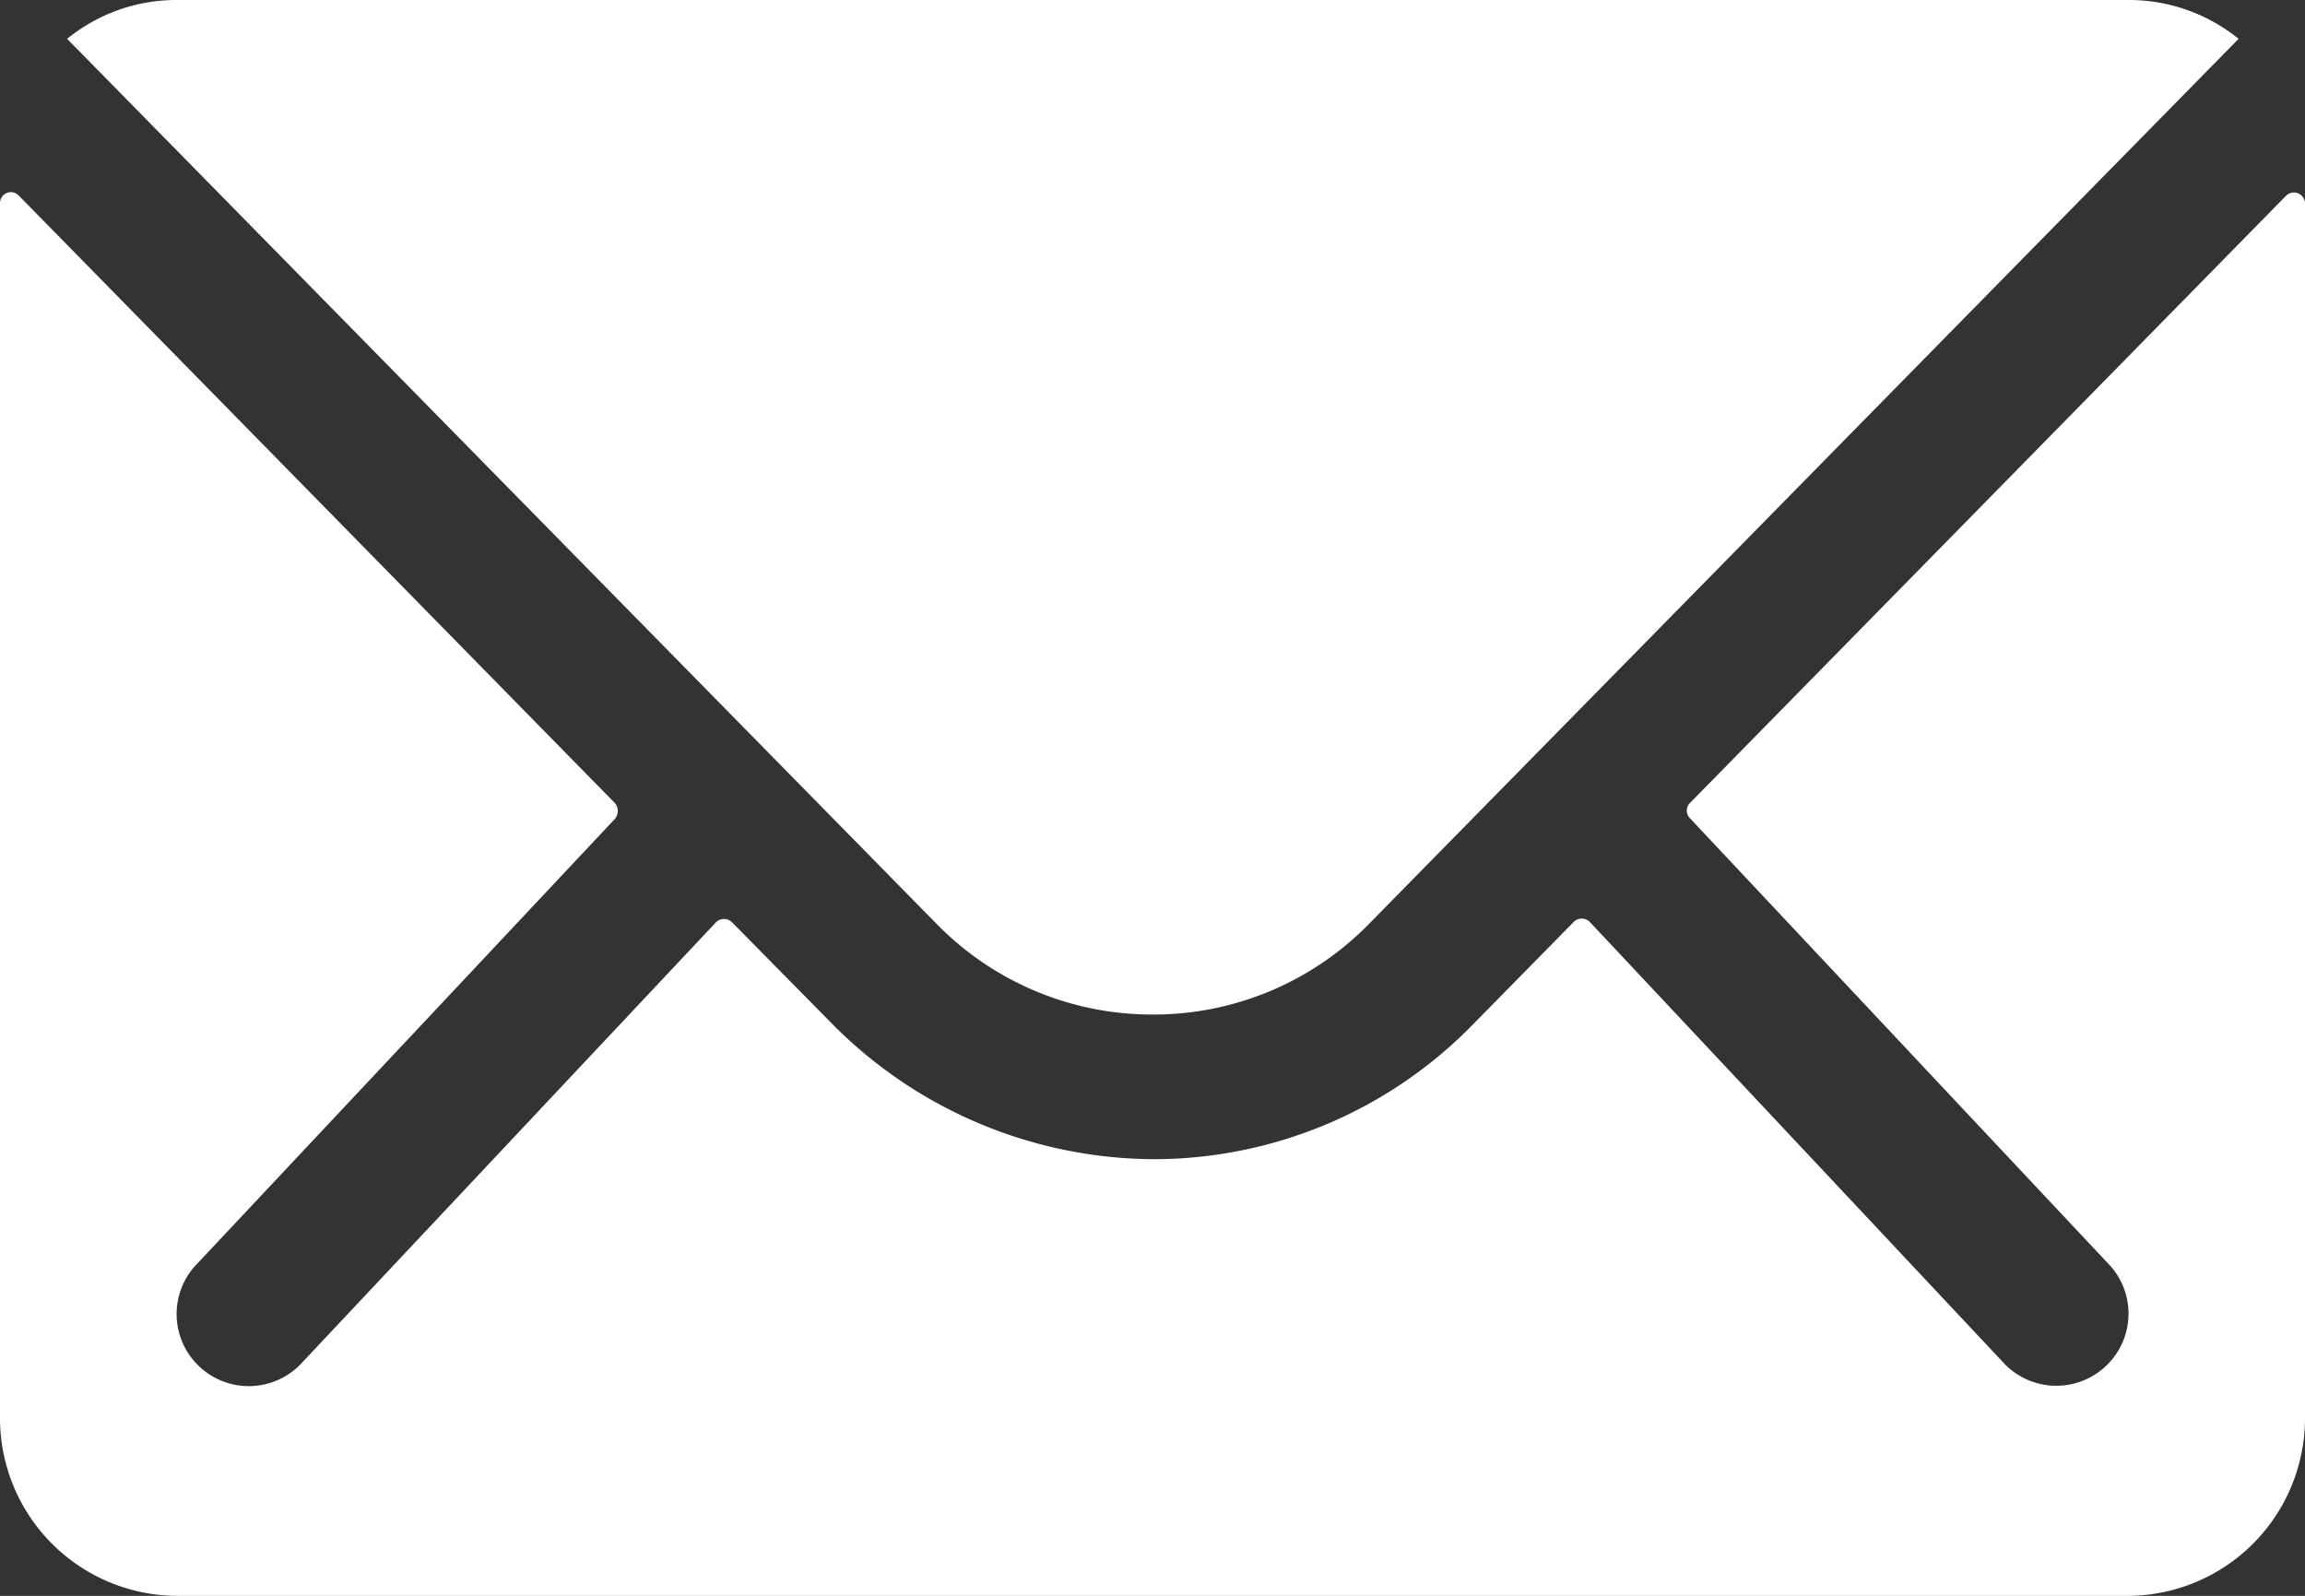
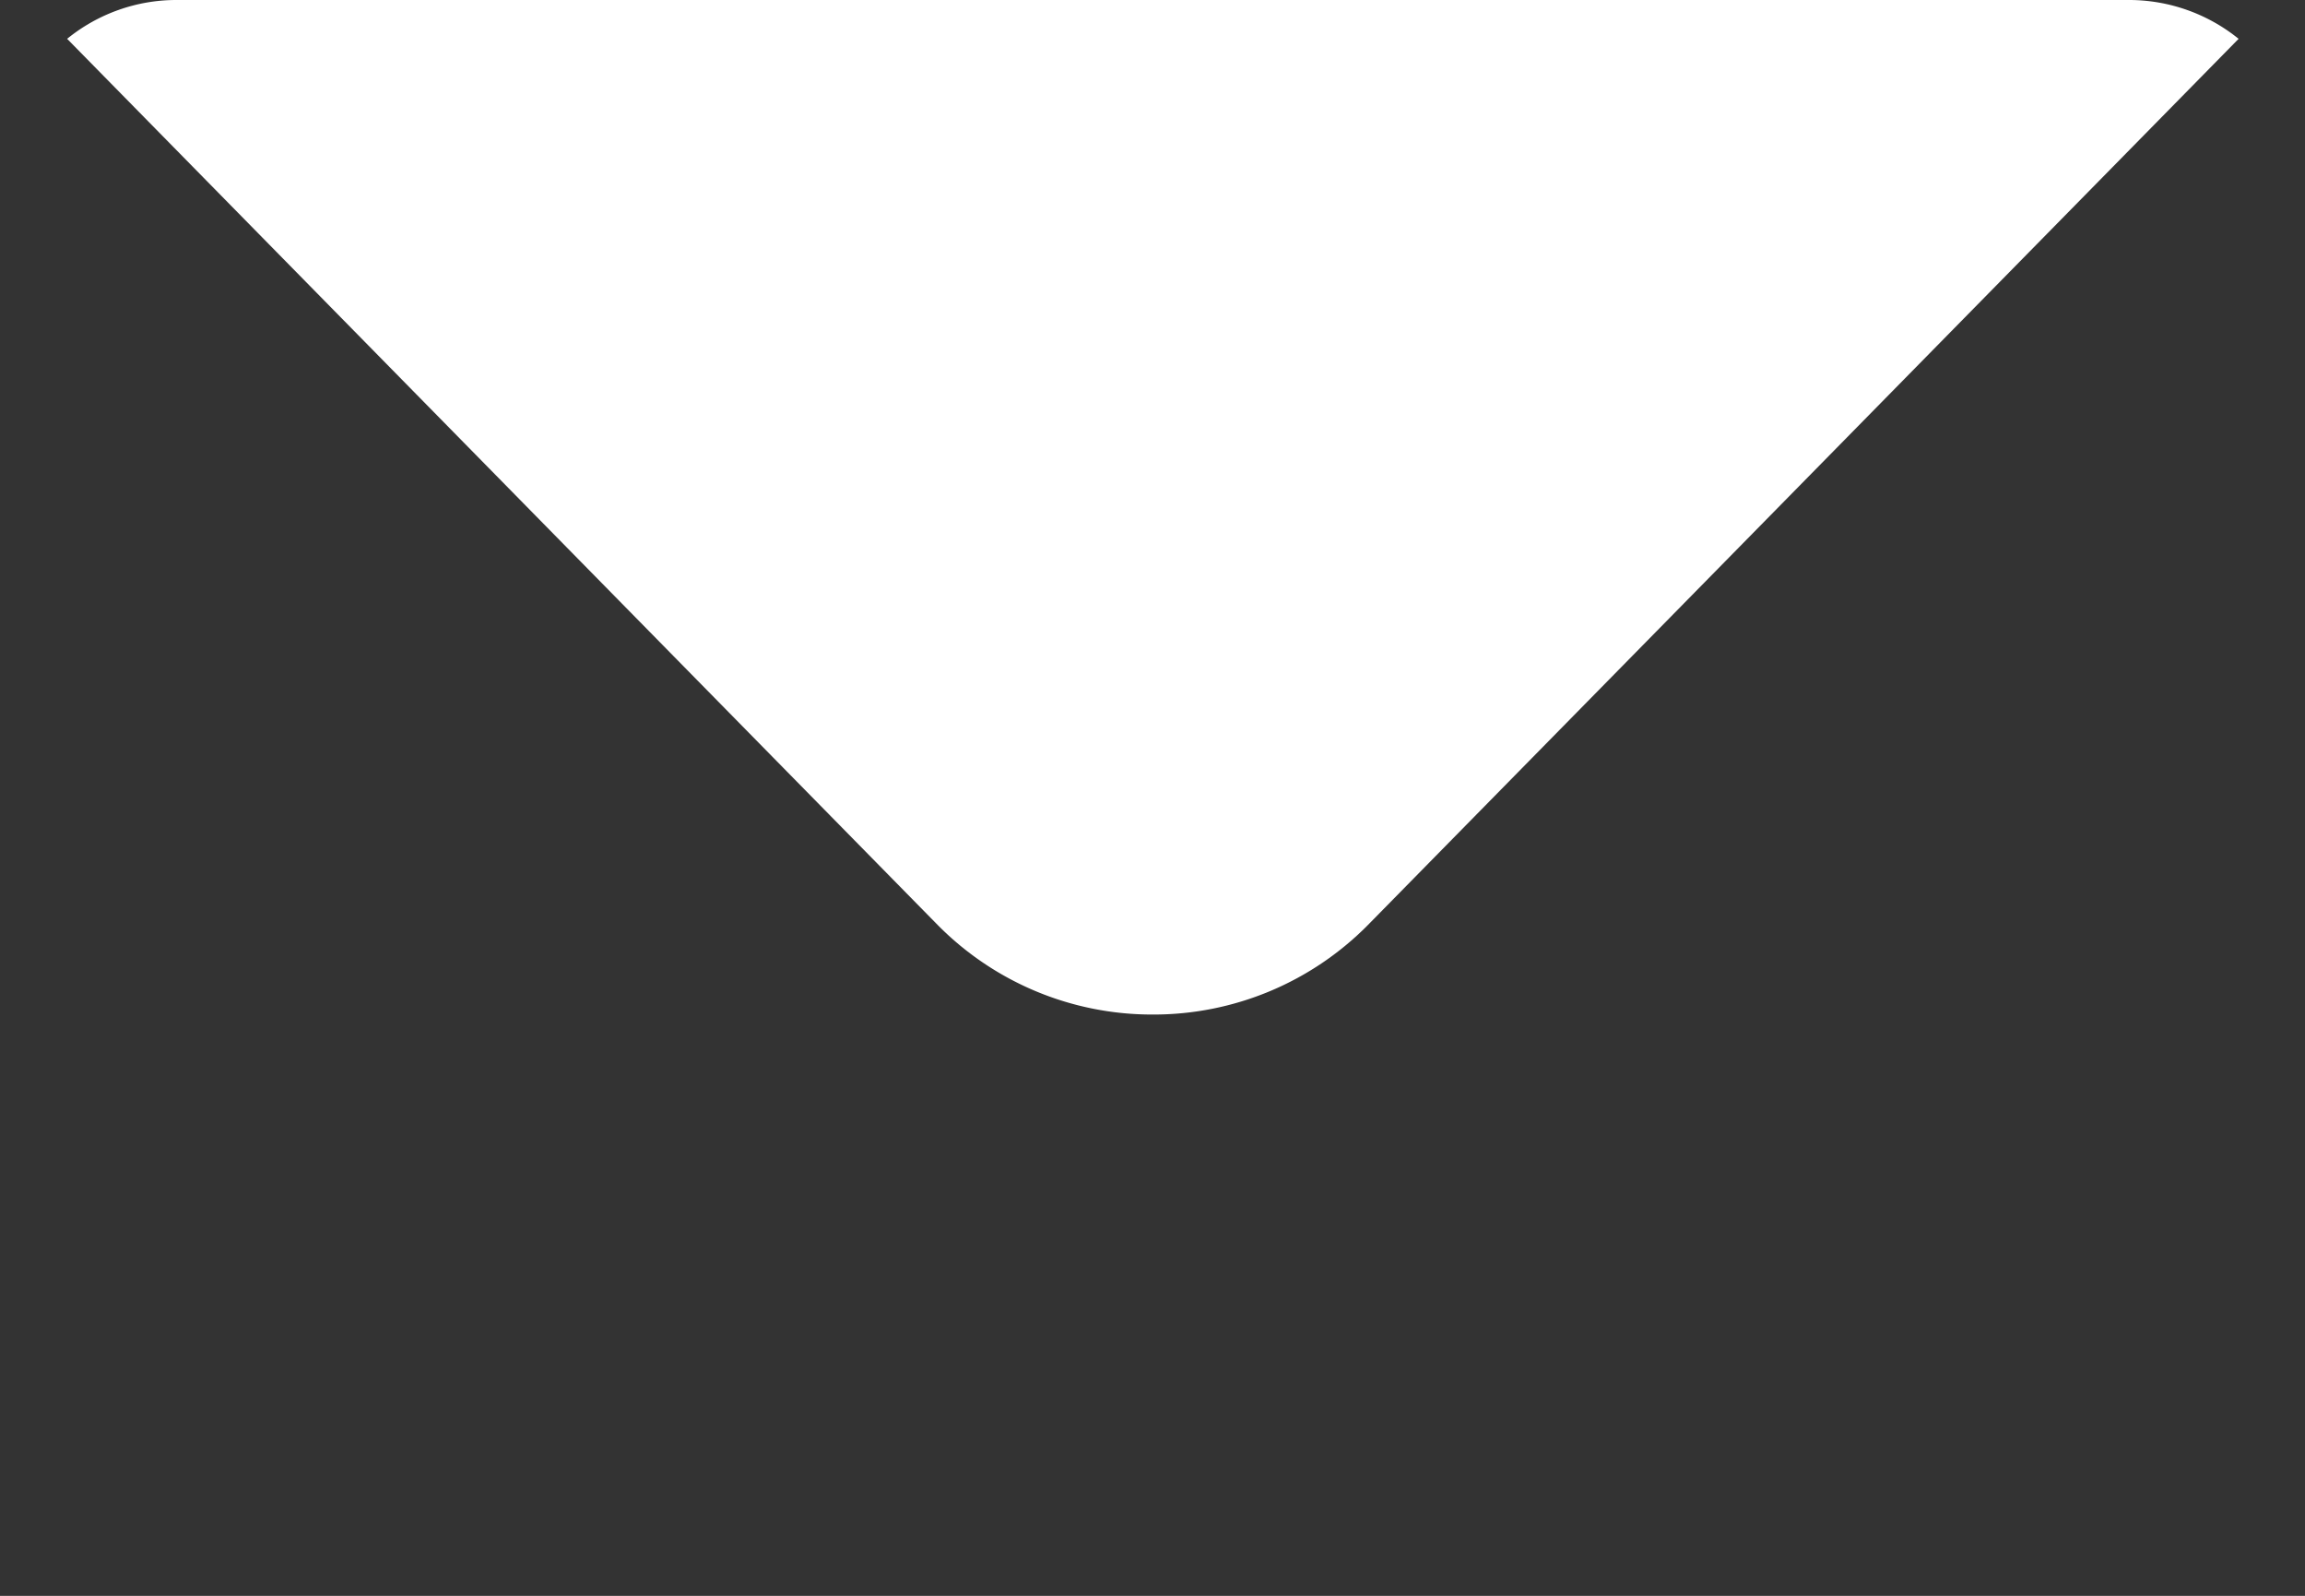
<svg xmlns="http://www.w3.org/2000/svg" width="18.644" height="12.908" viewBox="0 0 18.644 12.908">
  <rect x="0" y="0" width="18.644" height="12.908" fill="#333333" stroke="none" />
  <g id="Icon_ionic-ios-mail" data-name="Icon ionic-ios-mail" transform="translate(-3.375 -7.875)">
-     <path id="Pfad_116" data-name="Pfad 116" d="M21.867,10.341l-4.822,4.912a.087.087,0,0,0,0,.125l3.375,3.594a.582.582,0,0,1,0,.825.584.584,0,0,1-.825,0l-3.361-3.581a.092.092,0,0,0-.13,0l-.82.834a3.609,3.609,0,0,1-2.573,1.085,3.681,3.681,0,0,1-2.626-1.116l-.789-.8a.092.092,0,0,0-.13,0L5.8,19.8a.584.584,0,0,1-.825,0,.582.582,0,0,1,0-.825l3.375-3.594a.1.1,0,0,0,0-.125L3.527,10.341a.088.088,0,0,0-.152.063v9.829a1.438,1.438,0,0,0,1.434,1.434H20.585a1.438,1.438,0,0,0,1.434-1.434V10.4A.09.09,0,0,0,21.867,10.341Z" transform="translate(0 -0.884)" fill="#fff" />
    <path id="Pfad_117" data-name="Pfad 117" d="M13.006,16.081a2.437,2.437,0,0,0,1.752-.735L21.79,8.189a1.409,1.409,0,0,0-.887-.314H5.113a1.4,1.4,0,0,0-.887.314l7.032,7.158A2.437,2.437,0,0,0,13.006,16.081Z" transform="translate(-0.308)" fill="#fff" />
  </g>
</svg>